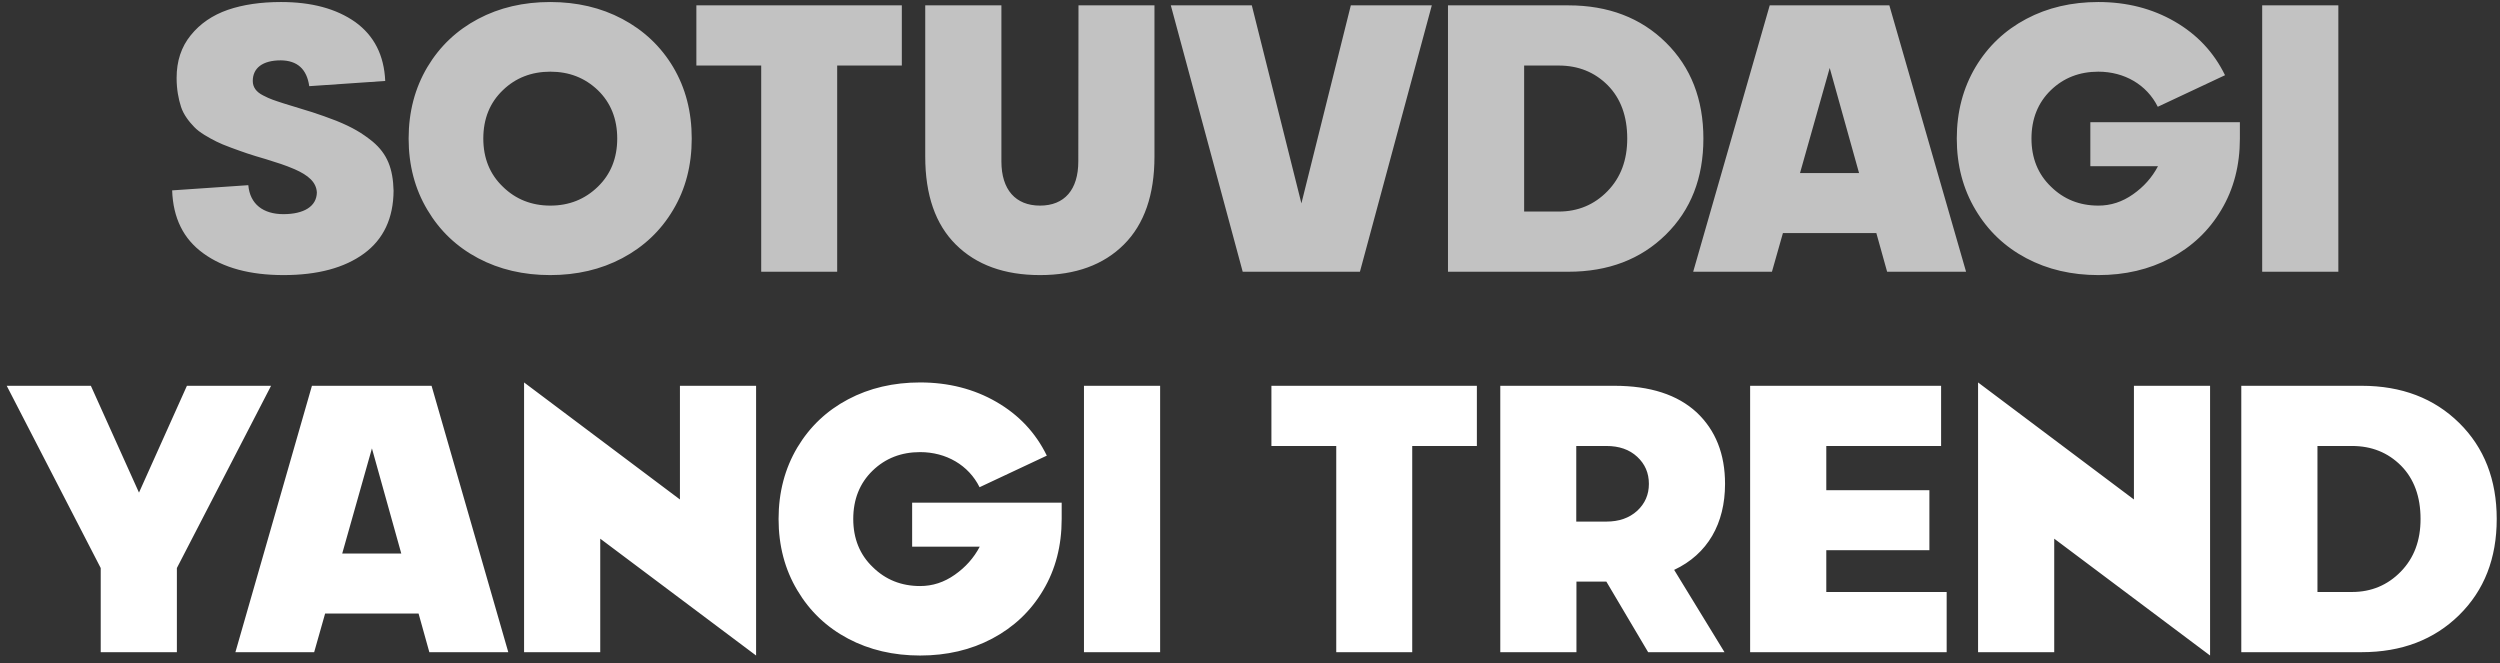
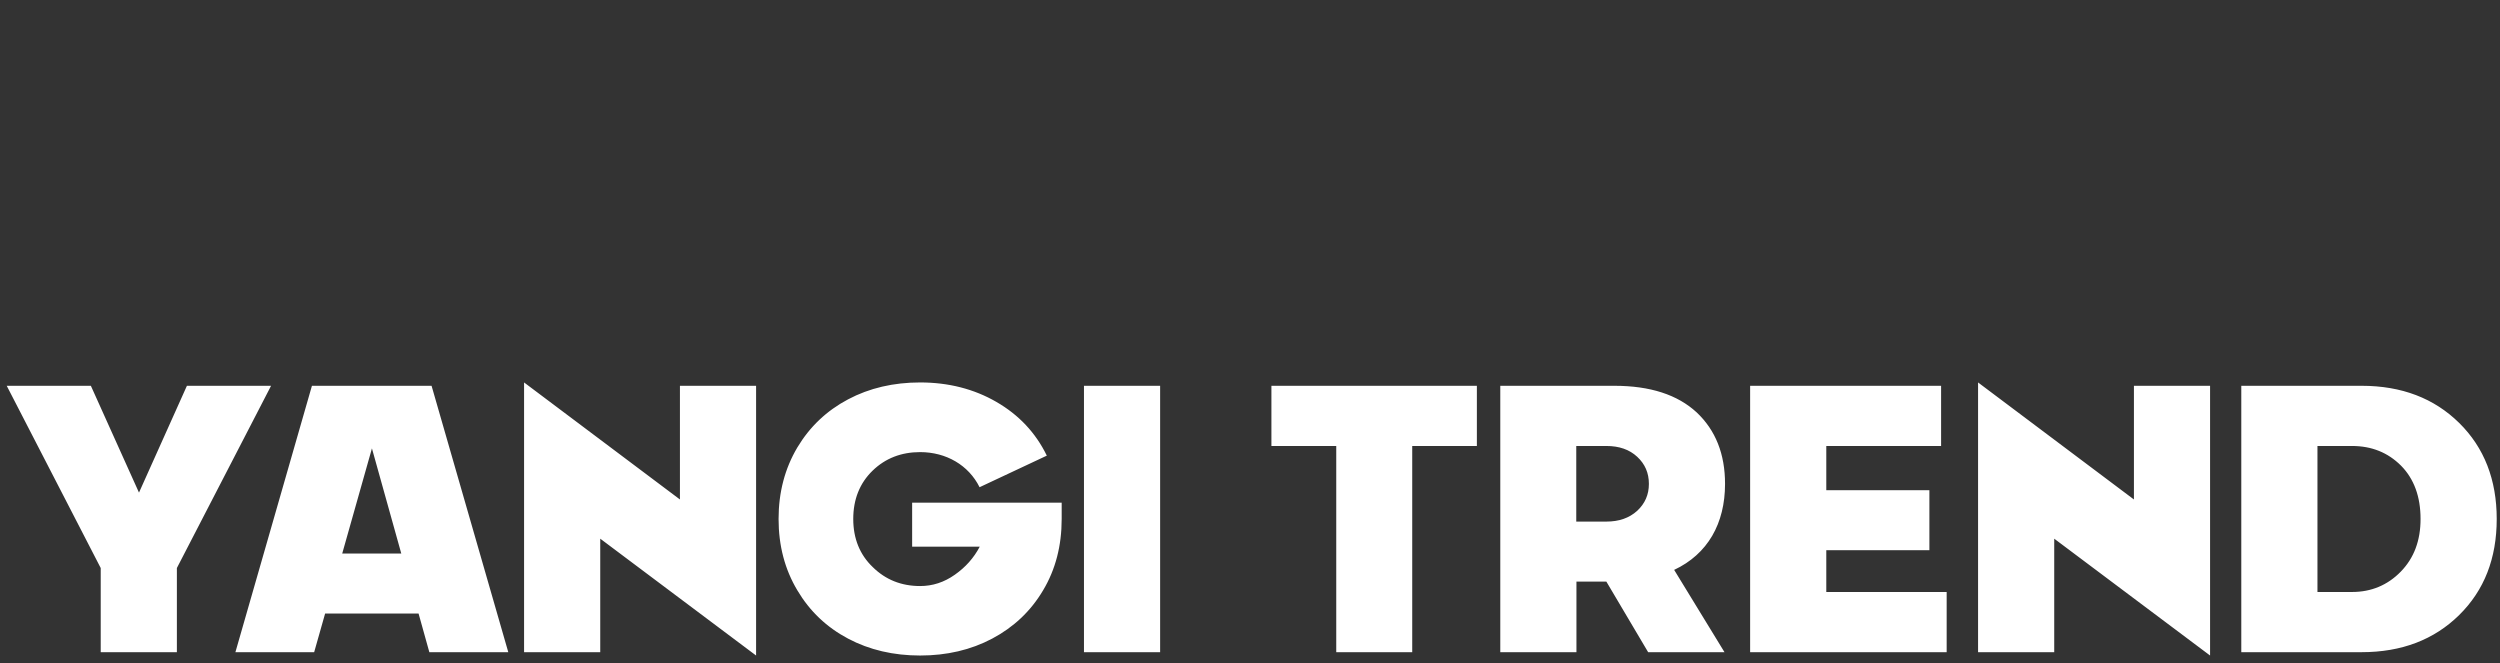
<svg xmlns="http://www.w3.org/2000/svg" width="230" height="61" viewBox="0 0 230 61" fill="none">
  <rect x="0" y="0" width="230" height="61" fill="#333333" stroke="none" />
-   <path d="M35.44 7.449L28.45 7.927C28.228 6.355 27.356 5.569 25.835 5.552C24.143 5.552 23.255 6.27 23.255 7.449C23.255 8.013 23.562 8.457 24.212 8.782C24.861 9.124 25.271 9.243 26.108 9.517C27.134 9.824 28.006 10.098 28.723 10.32C29.424 10.542 30.159 10.815 30.928 11.106C32.449 11.721 33.32 12.251 34.277 13.02C35.645 14.165 36.157 15.532 36.209 17.549C36.191 20.078 35.286 22.009 33.491 23.325C31.697 24.641 29.219 25.308 26.091 25.308C22.998 25.308 20.537 24.641 18.709 23.308C16.88 21.992 15.923 20.061 15.838 17.515L22.844 17.036C22.998 18.796 24.229 19.702 26.074 19.702C27.937 19.702 29.133 19.002 29.151 17.703C29.099 16.763 28.381 16.13 27.1 15.566C26.177 15.173 25.562 14.985 24.468 14.644C23.767 14.438 23.186 14.268 22.742 14.114C22.297 13.96 21.802 13.789 21.255 13.584C20.691 13.379 20.247 13.191 19.905 13.02C19.221 12.678 18.333 12.183 17.871 11.687C17.41 11.209 16.897 10.576 16.658 9.841C16.419 9.106 16.248 8.218 16.248 7.175C16.248 5.62 16.675 4.321 17.547 3.245C18.418 2.168 19.546 1.399 20.965 0.903C22.366 0.425 23.989 0.186 25.852 0.186C28.672 0.186 30.945 0.801 32.688 2.031C34.414 3.279 35.337 5.073 35.44 7.449ZM57.247 23.752C55.282 24.795 53.06 25.308 50.616 25.308C48.172 25.308 45.95 24.795 43.985 23.752C42.02 22.71 40.465 21.24 39.32 19.309C38.175 17.395 37.594 15.207 37.594 12.747C37.594 10.286 38.175 8.098 39.32 6.167C40.465 4.253 42.02 2.783 43.985 1.741C45.95 0.698 48.172 0.186 50.616 0.186C53.06 0.186 55.282 0.698 57.247 1.741C59.212 2.783 60.785 4.253 61.929 6.167C63.075 8.098 63.639 10.286 63.639 12.747C63.639 15.207 63.075 17.395 61.929 19.309C60.785 21.24 59.212 22.71 57.247 23.752ZM46.258 17.173C47.437 18.335 48.907 18.916 50.633 18.916C52.359 18.916 53.812 18.335 55.008 17.173C56.187 16.028 56.785 14.541 56.785 12.747C56.785 10.935 56.187 9.448 55.008 8.303C53.812 7.158 52.359 6.594 50.633 6.594C48.907 6.594 47.437 7.158 46.258 8.303C45.062 9.448 44.464 10.935 44.464 12.747C44.464 14.541 45.062 16.028 46.258 17.173ZM64.066 0.493H82.968V6.03H77.02V25H70.031V6.03H64.066V0.493ZM99.204 14.849L99.221 0.493H106.211V14.404C106.211 17.925 105.271 20.625 103.408 22.488C101.528 24.368 98.948 25.308 95.683 25.308C92.402 25.308 89.822 24.368 87.942 22.505C86.062 20.642 85.122 17.942 85.122 14.404V0.493H92.129V14.849C92.129 17.446 93.427 18.916 95.683 18.916C97.939 18.916 99.204 17.446 99.204 14.849ZM119.729 18.711L124.275 0.493H131.726L125.113 25H114.329L107.715 0.493H115.166L119.729 18.711ZM133.214 0.493H144.288C147.962 0.493 150.953 1.638 153.26 3.911C155.567 6.184 156.712 9.141 156.712 12.747C156.712 16.37 155.567 19.309 153.26 21.582C150.953 23.855 147.962 25 144.288 25H133.214V0.493ZM140.221 19.463H143.4C145.177 19.463 146.681 18.831 147.894 17.583C149.108 16.335 149.706 14.729 149.706 12.747C149.706 10.696 149.108 9.055 147.911 7.842C146.698 6.628 145.194 6.03 143.4 6.03H140.221V19.463ZM180.878 25H173.615L172.624 21.445H164.028L163.019 25H155.773L162.814 0.493H173.82L180.878 25ZM168.334 6.252L165.6 15.925H171.034L168.334 6.252ZM192.312 15.293V11.243H206.069V12.747C206.069 15.207 205.505 17.395 204.36 19.309C203.215 21.24 201.643 22.71 199.678 23.752C197.712 24.795 195.491 25.308 193.047 25.308C190.603 25.308 188.381 24.795 186.416 23.752C184.451 22.71 182.896 21.24 181.75 19.309C180.605 17.395 180.024 15.207 180.024 12.747C180.024 10.286 180.605 8.098 181.75 6.167C182.896 4.253 184.451 2.783 186.416 1.741C188.381 0.698 190.603 0.186 193.047 0.186C195.662 0.186 198.003 0.784 200.071 1.98C202.139 3.176 203.677 4.817 204.702 6.919L198.516 9.824C197.507 7.791 195.439 6.594 193.047 6.594C191.321 6.594 189.851 7.158 188.672 8.303C187.493 9.448 186.895 10.935 186.895 12.747C186.895 14.541 187.493 16.028 188.689 17.173C189.868 18.335 191.321 18.916 193.047 18.916C194.192 18.916 195.251 18.574 196.243 17.873C197.217 17.19 197.986 16.335 198.533 15.293H192.312ZM208.121 25V0.493H215.128V25H208.121Z" fill="white" fill-opacity="0.7" />
  <path d="M12.787 45.32L17.196 35.493H24.938L16.273 52.258V60H9.266V52.258L0.619 35.493H8.36L12.787 45.32ZM46.762 60H39.499L38.508 56.445H29.911L28.903 60H21.657L28.698 35.493H39.704L46.762 60ZM34.218 41.252L31.484 50.925H36.918L34.218 41.252ZM62.554 45.952V35.493H69.56V60.308L55.222 49.558V60H48.215V35.185L62.554 45.952ZM83.917 50.293V46.243H97.674V47.747C97.674 50.208 97.11 52.395 95.965 54.309C94.82 56.24 93.248 57.71 91.282 58.752C89.317 59.795 87.095 60.308 84.651 60.308C82.208 60.308 79.986 59.795 78.021 58.752C76.055 57.71 74.5 56.24 73.355 54.309C72.21 52.395 71.629 50.208 71.629 47.747C71.629 45.286 72.21 43.098 73.355 41.167C74.5 39.253 76.055 37.783 78.021 36.741C79.986 35.698 82.208 35.185 84.651 35.185C87.266 35.185 89.608 35.784 91.675 36.98C93.743 38.176 95.281 39.817 96.307 41.919L90.12 44.824C89.112 42.791 87.044 41.594 84.651 41.594C82.925 41.594 81.456 42.158 80.276 43.303C79.097 44.448 78.499 45.935 78.499 47.747C78.499 49.541 79.097 51.028 80.294 52.173C81.473 53.335 82.925 53.916 84.651 53.916C85.796 53.916 86.856 53.574 87.847 52.873C88.821 52.19 89.59 51.335 90.137 50.293H83.917ZM99.725 60V35.493H106.732V60H99.725ZM116.97 35.493H135.872V41.03H129.925V60H122.935V41.03H116.97V35.493ZM158.704 44.517C158.704 48.157 157.115 50.977 154.022 52.429L158.653 60H151.629L147.784 53.506H145.033V60H138.026V35.493H148.519C151.817 35.493 154.329 36.313 156.09 37.937C157.833 39.578 158.704 41.765 158.704 44.517ZM145.016 41.03V47.986H147.784C148.946 47.986 149.886 47.661 150.621 46.995C151.339 46.328 151.698 45.508 151.698 44.517C151.698 43.508 151.339 42.688 150.621 42.022C149.903 41.355 148.963 41.03 147.784 41.03H145.016ZM161.012 60V35.493H178.581V41.03H168.019V45.098H177.504V50.618H168.019V54.463H179.093V60H161.012ZM196.321 45.952V35.493H203.327V60.308L188.989 49.558V60H181.982V35.185L196.321 45.952ZM206.199 35.493H217.273C220.948 35.493 223.938 36.638 226.246 38.911C228.553 41.184 229.698 44.141 229.698 47.747C229.698 51.37 228.553 54.309 226.246 56.582C223.938 58.855 220.948 60 217.273 60H206.199V35.493ZM213.206 54.463H216.385C218.162 54.463 219.666 53.831 220.879 52.583C222.093 51.335 222.691 49.729 222.691 47.747C222.691 45.696 222.093 44.055 220.896 42.842C219.683 41.628 218.179 41.03 216.385 41.03H213.206V54.463Z" fill="white" />
</svg>